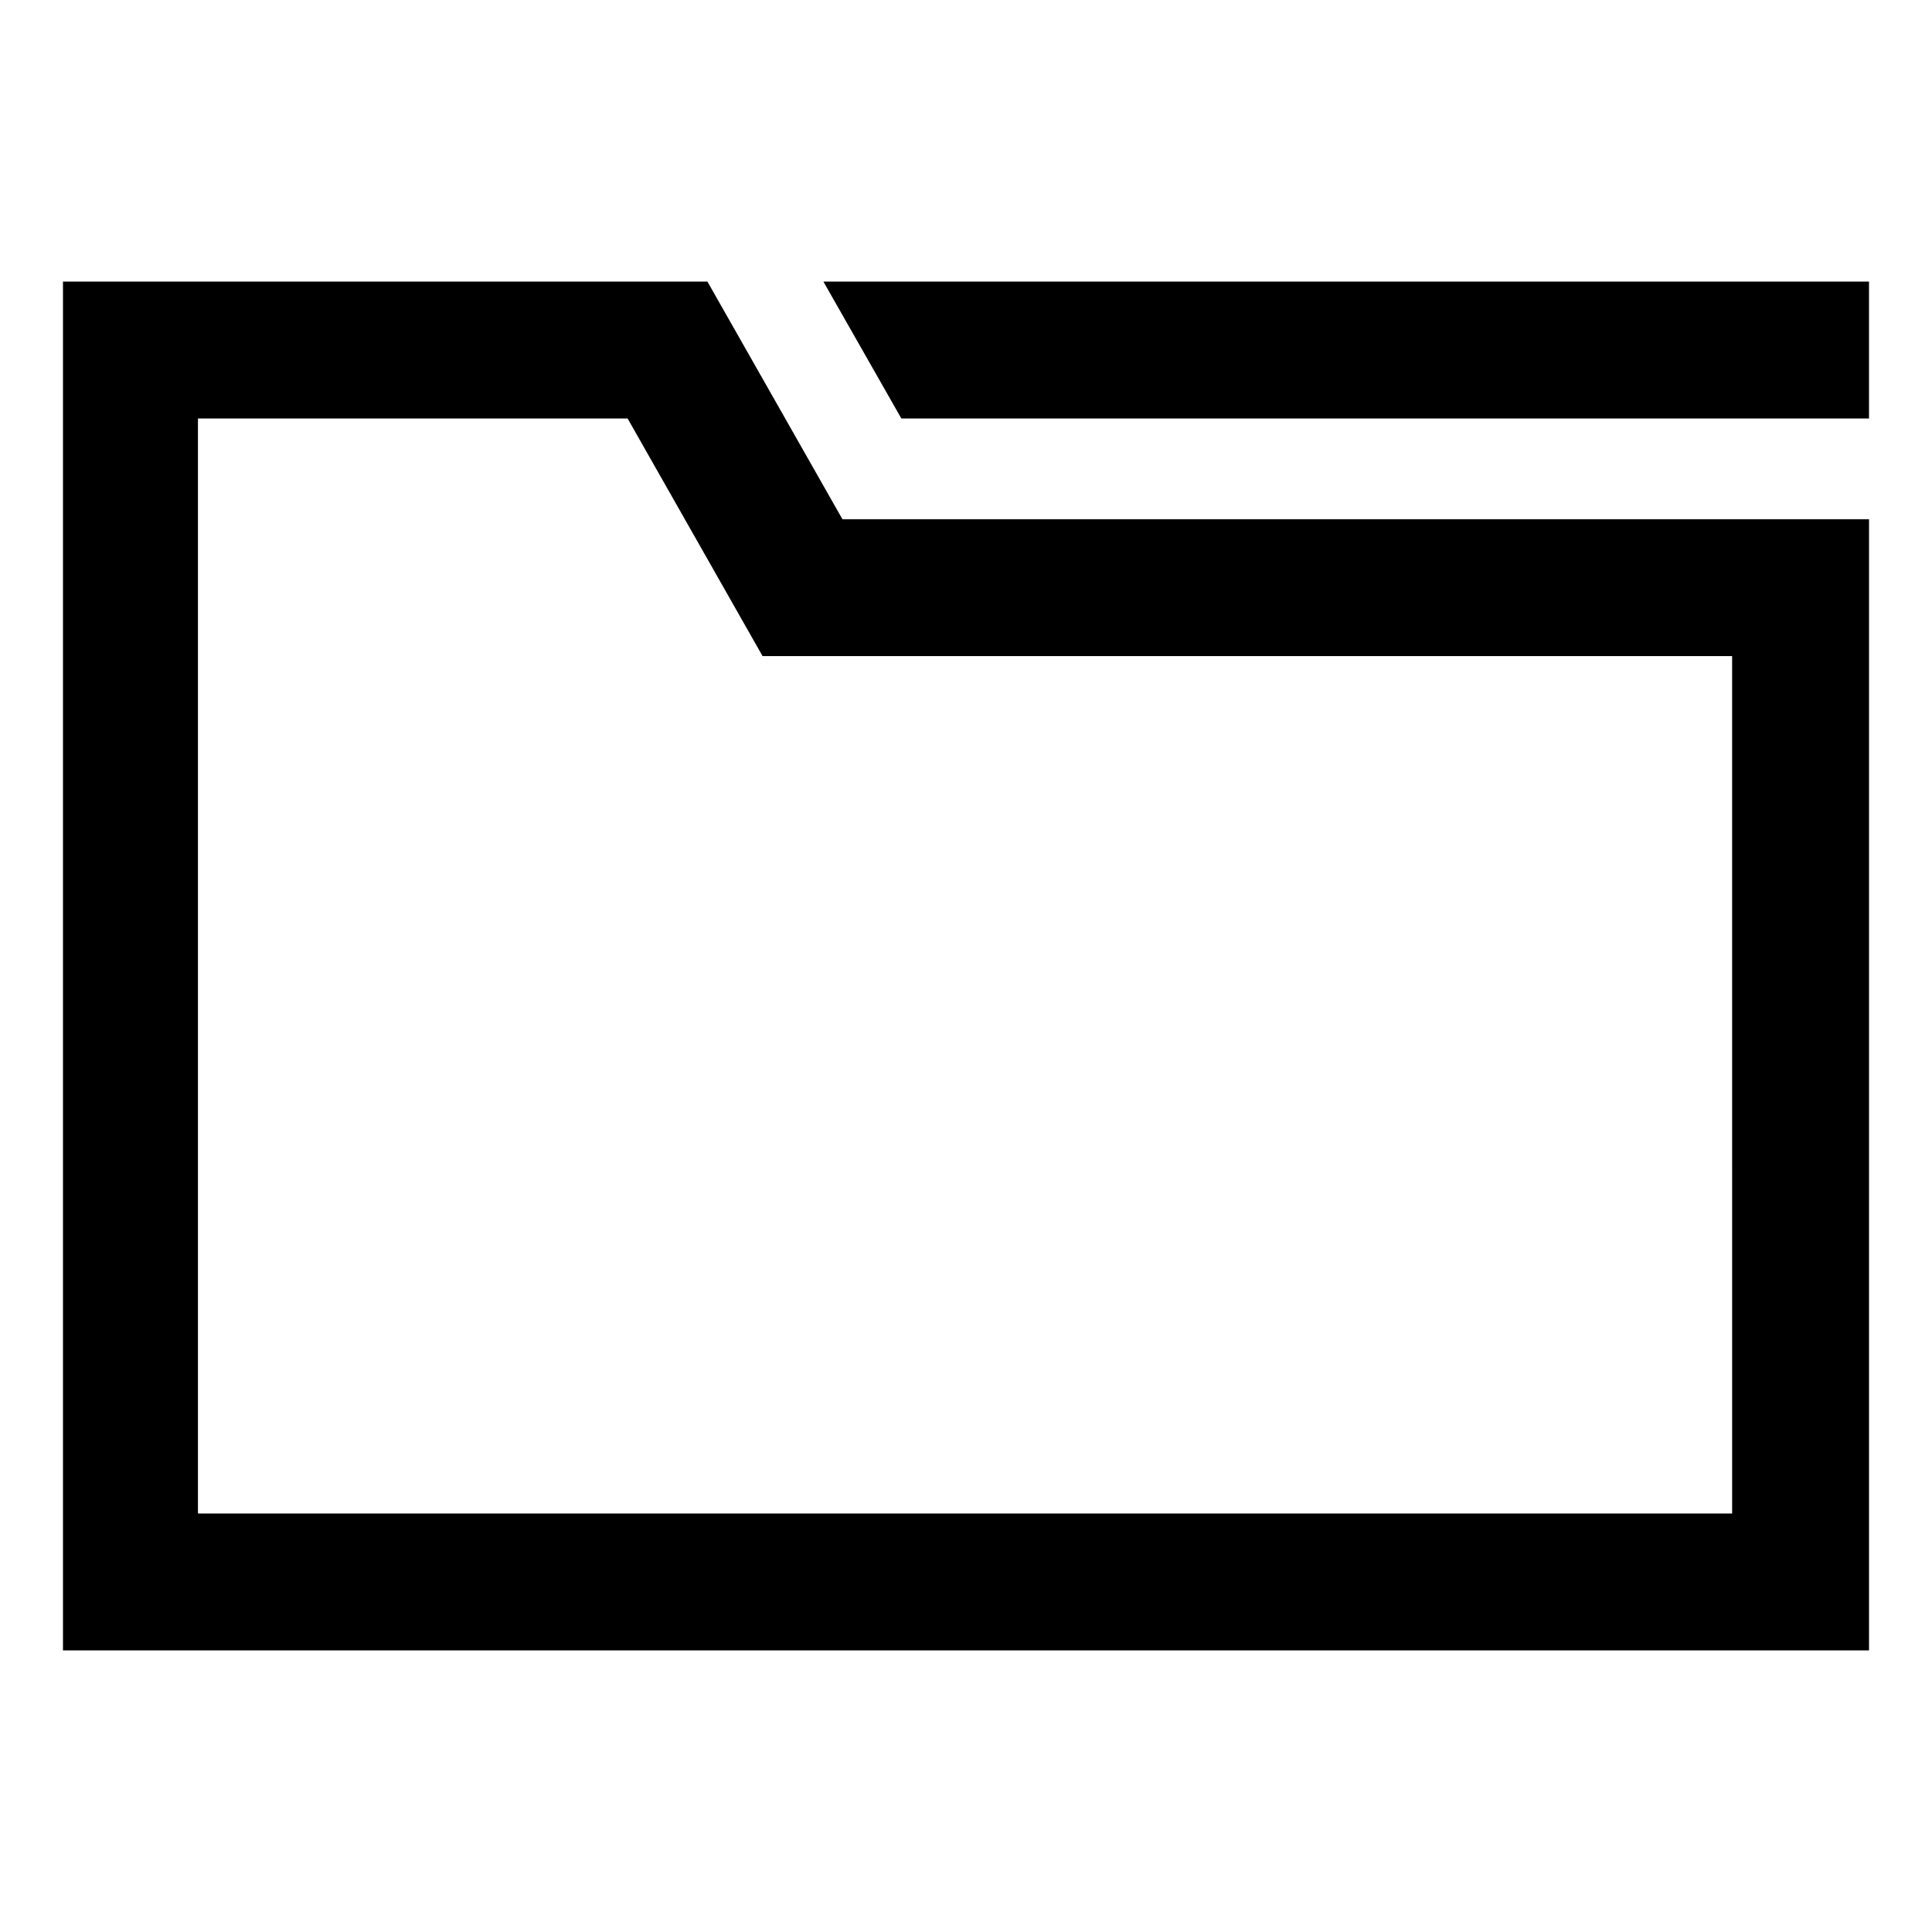
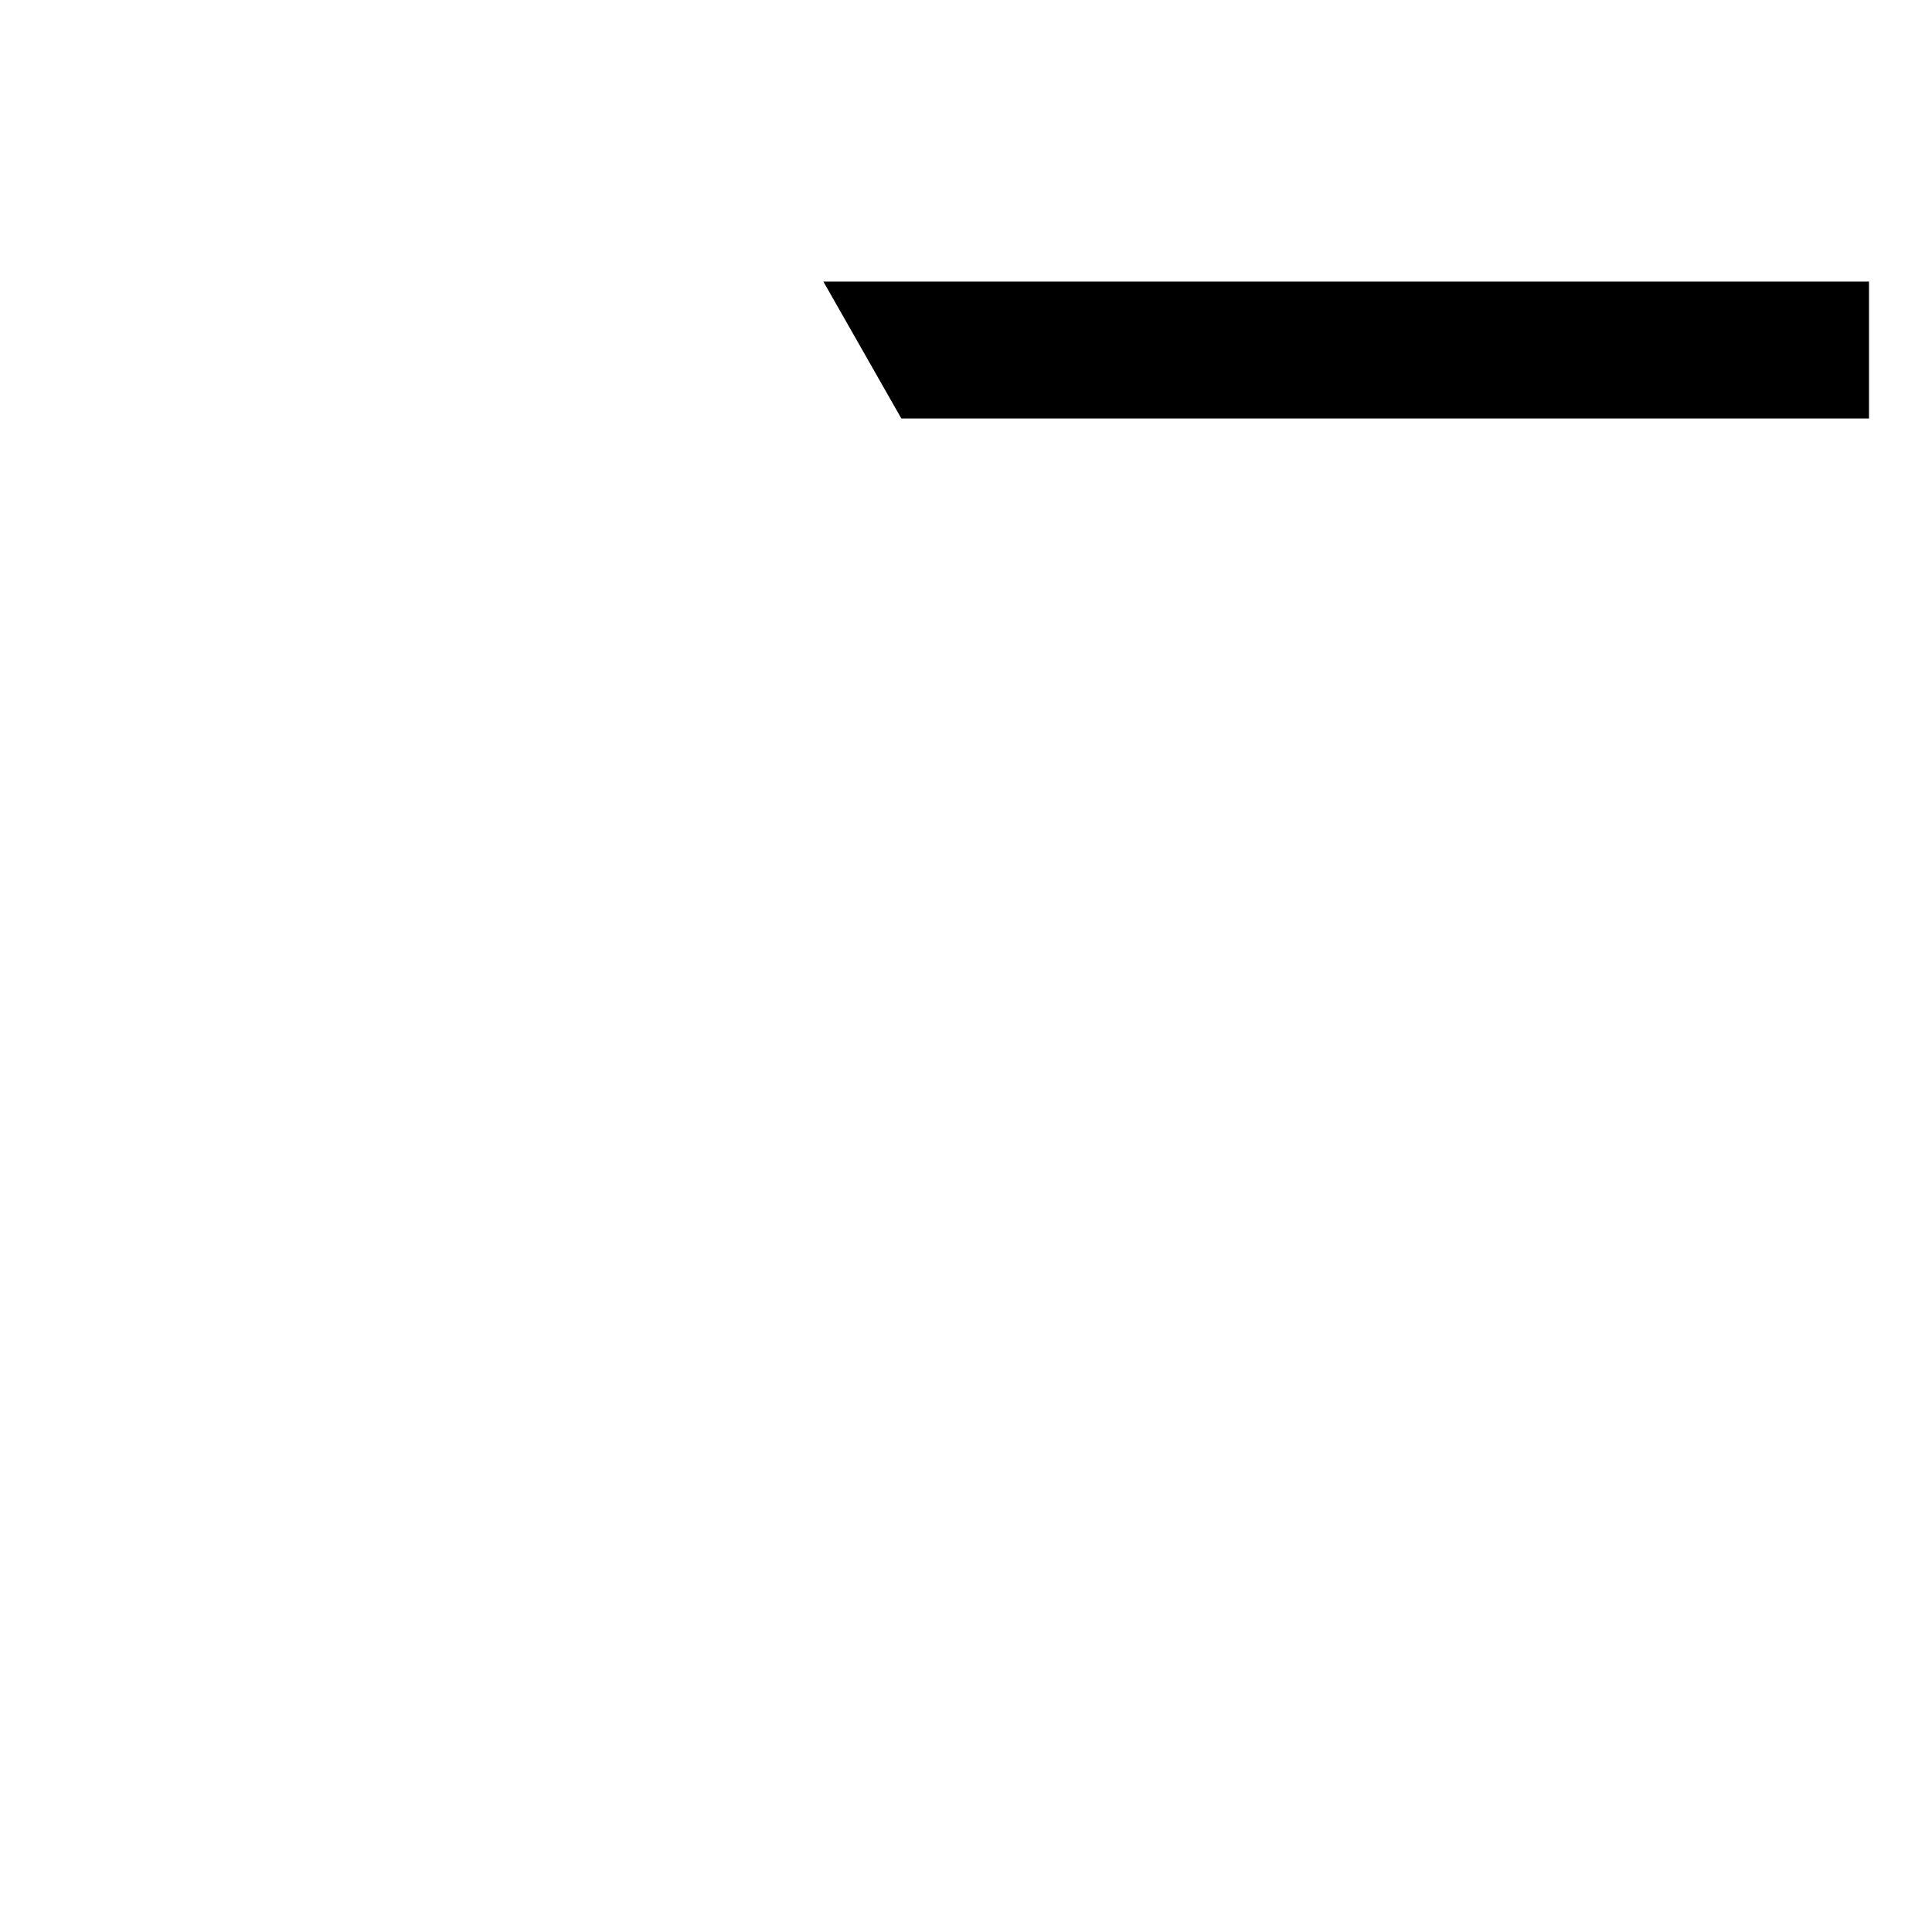
<svg xmlns="http://www.w3.org/2000/svg" fill="#000000" width="800px" height="800px" version="1.1" viewBox="144 144 512 512">
  <g>
    <path d="m362.21 218.63 20.656 36.273h256.44v-36.273z" />
-     <path d="m331.48 218.63h-170.79v362.74h478.62l0.004-299.77h-272.06zm272.06 326.46h-407.08v-290.19h113.86l35.77 62.977h256.94l0.004 227.21z" />
  </g>
</svg>